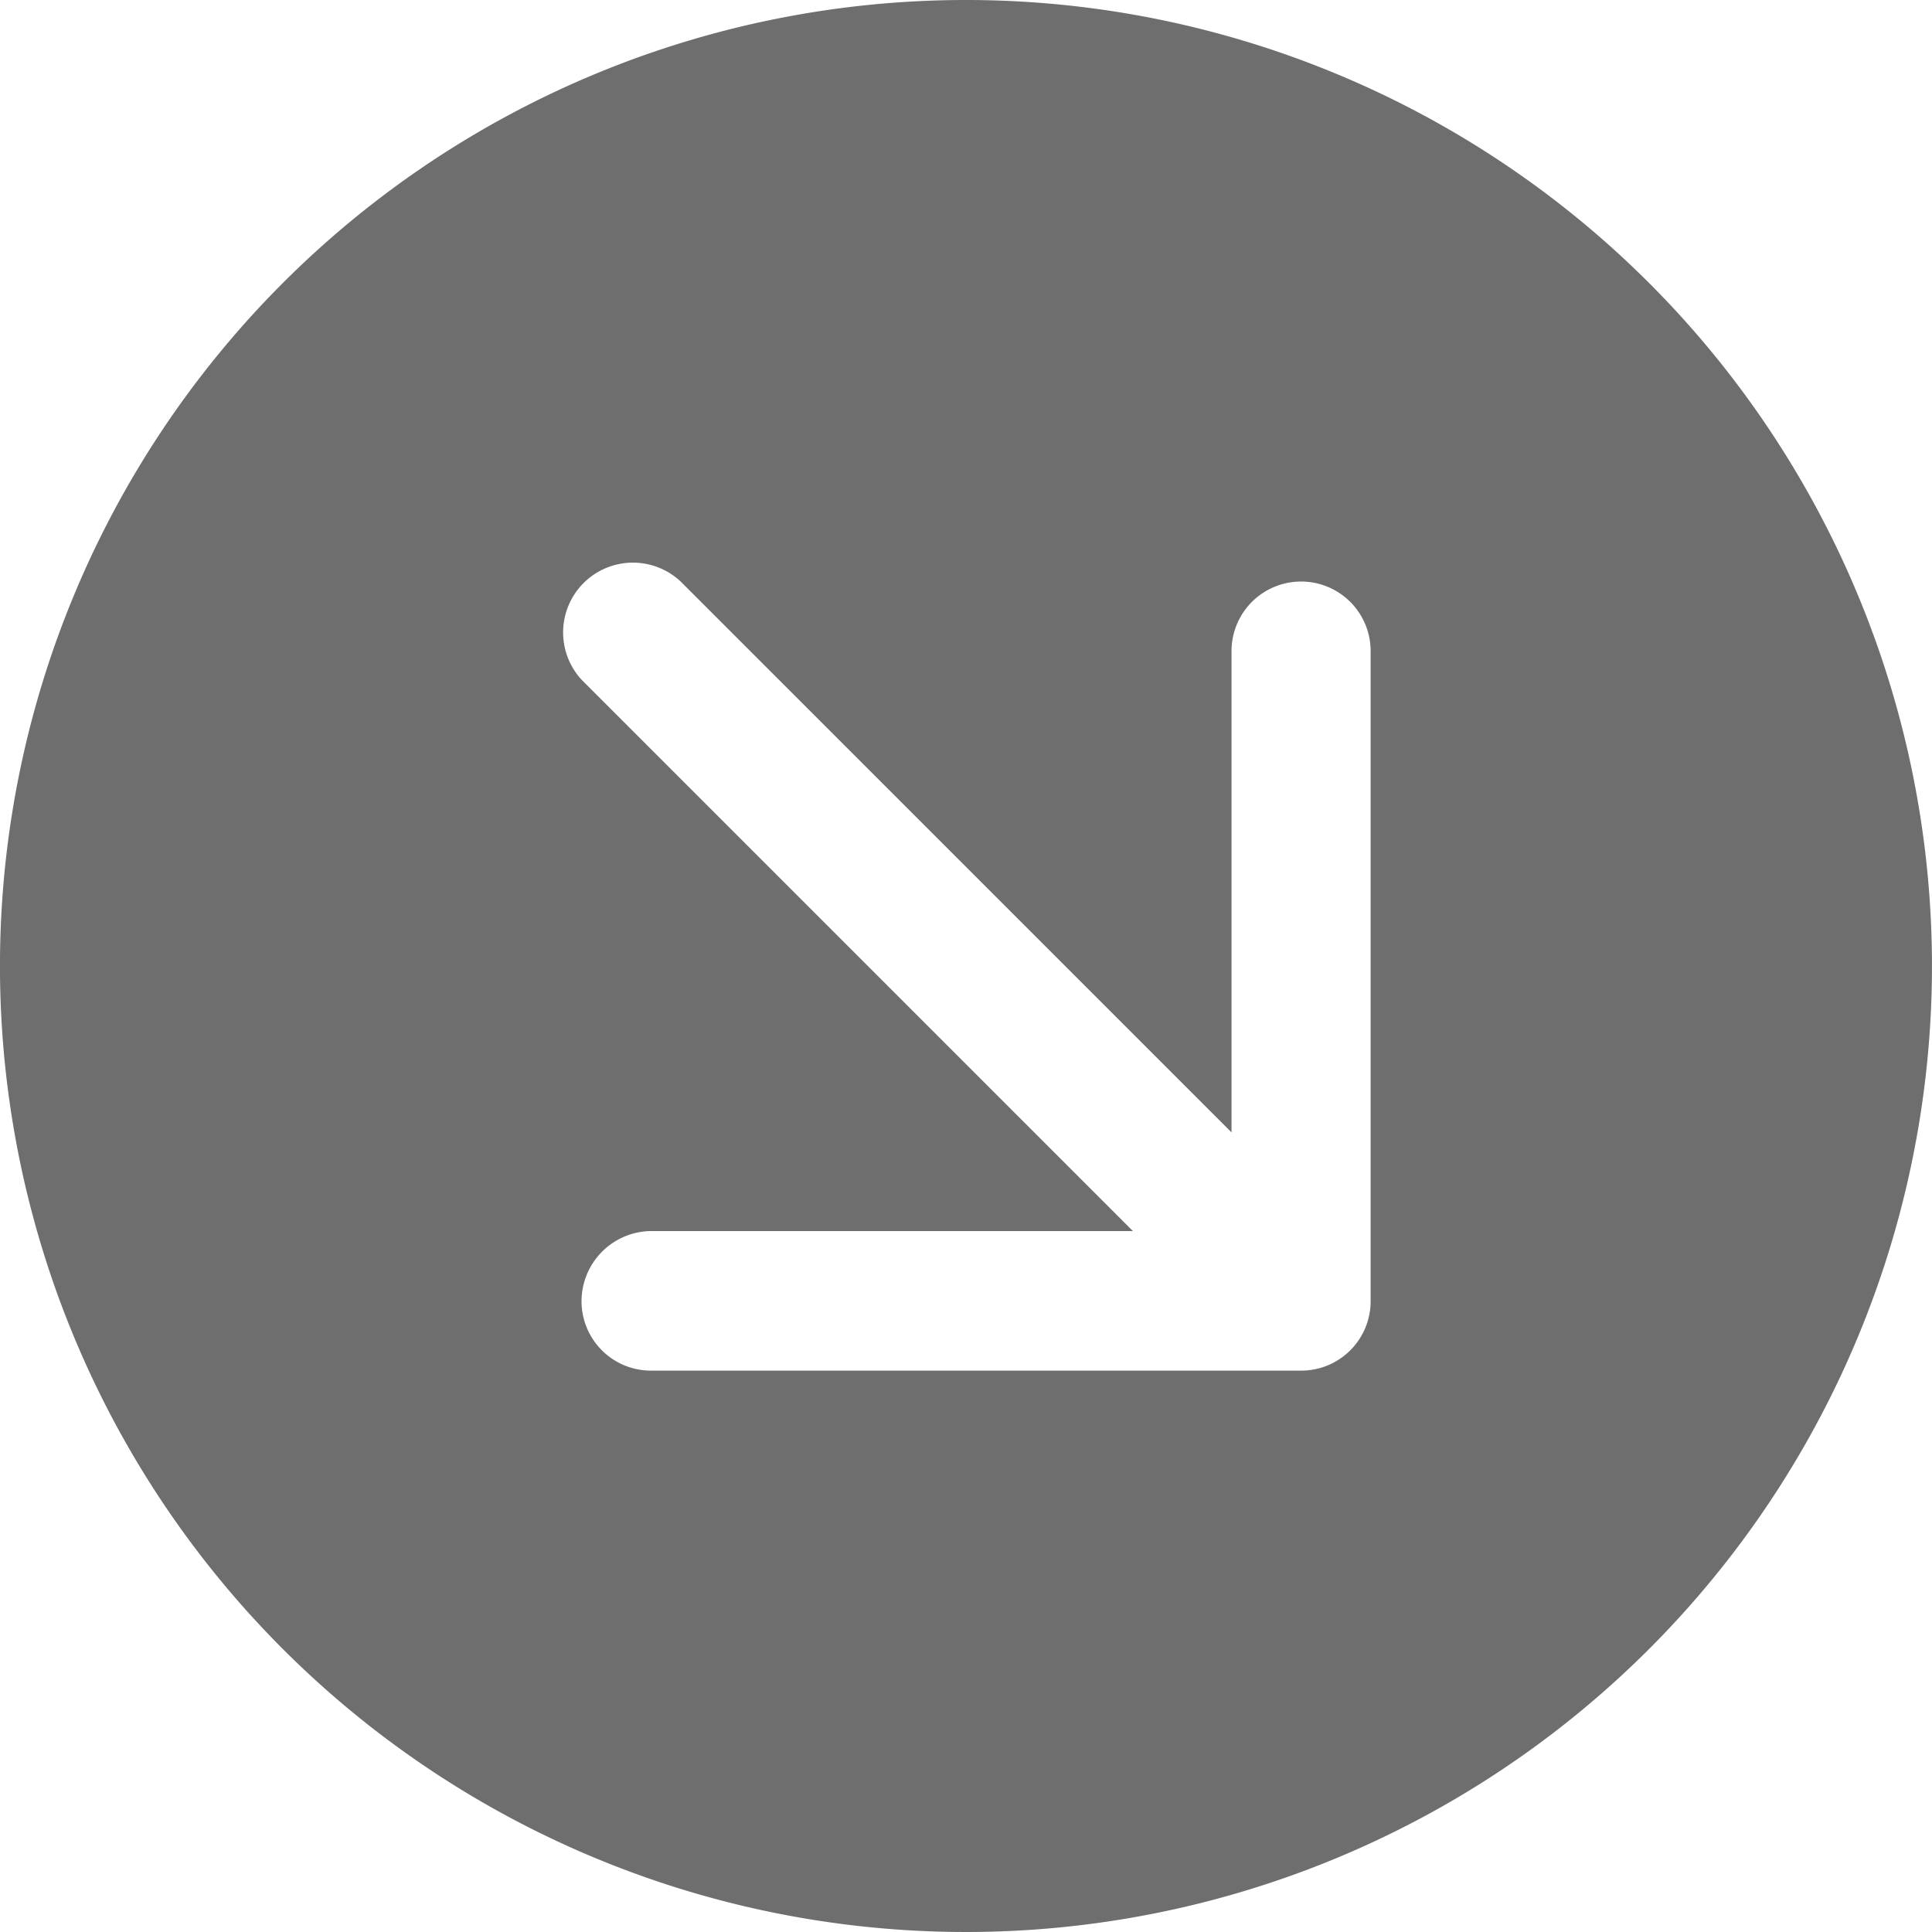
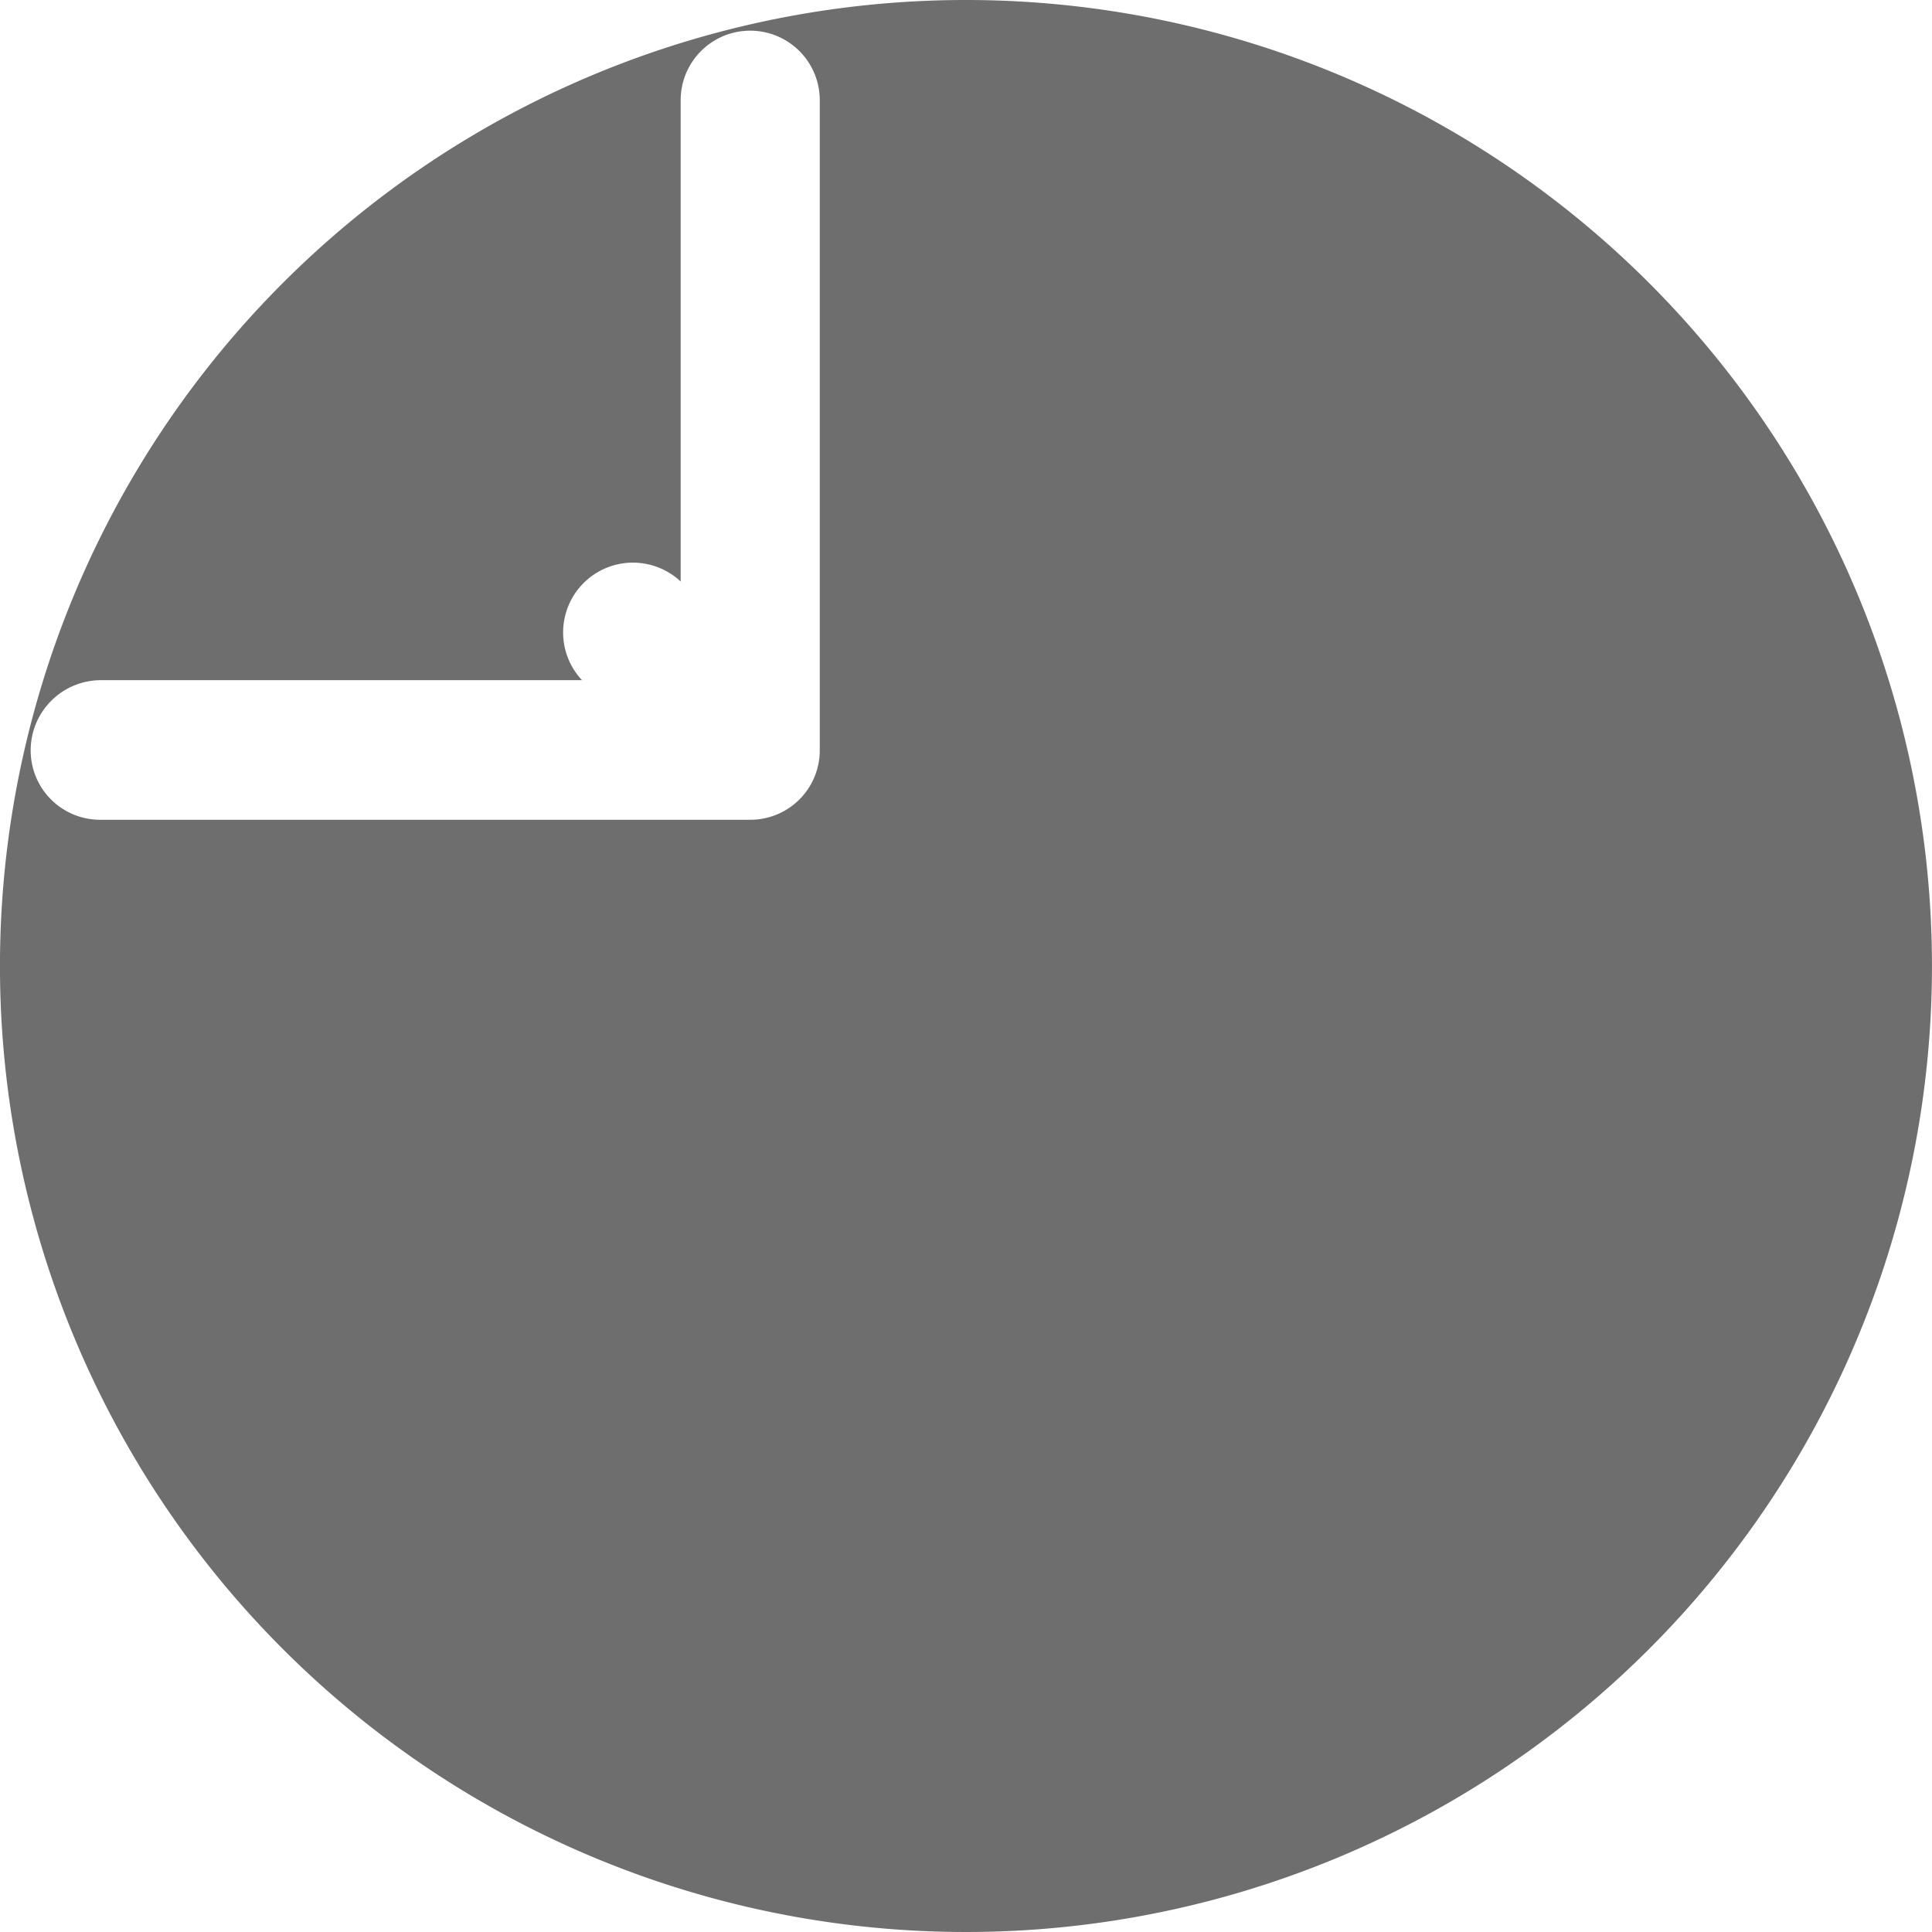
<svg xmlns="http://www.w3.org/2000/svg" id="f6a7d0ba-9c3c-49a6-978a-8b1f9cc533c3" data-name="Ebene 1" width="16" height="16" viewBox="0 0 16 16">
  <title>rechtsunten</title>
-   <path fill="#6E6E6E" d="M3.343,14.657a8,8,0,1,0,0-11.314A8,8,0,0,0,3.343,14.657ZM6.637,5.816l4.562,4.562v-3.986a.576.576,0,1,1,1.152,0v5.383a.575.575,0,0,1-.576.576l-5.383,0a.575.575,0,0,1-.576-.576.582.582,0,0,1,.58-.58h3.986L5.82,6.633A.578.578,0,0,1,6.637,5.816Z" transform="translate(-1 -1)" />
+   <path fill="#6E6E6E" d="M3.343,14.657a8,8,0,1,0,0-11.314A8,8,0,0,0,3.343,14.657ZM6.637,5.816v-3.986a.576.576,0,1,1,1.152,0v5.383a.575.575,0,0,1-.576.576l-5.383,0a.575.575,0,0,1-.576-.576.582.582,0,0,1,.58-.58h3.986L5.82,6.633A.578.578,0,0,1,6.637,5.816Z" transform="translate(-1 -1)" />
</svg>